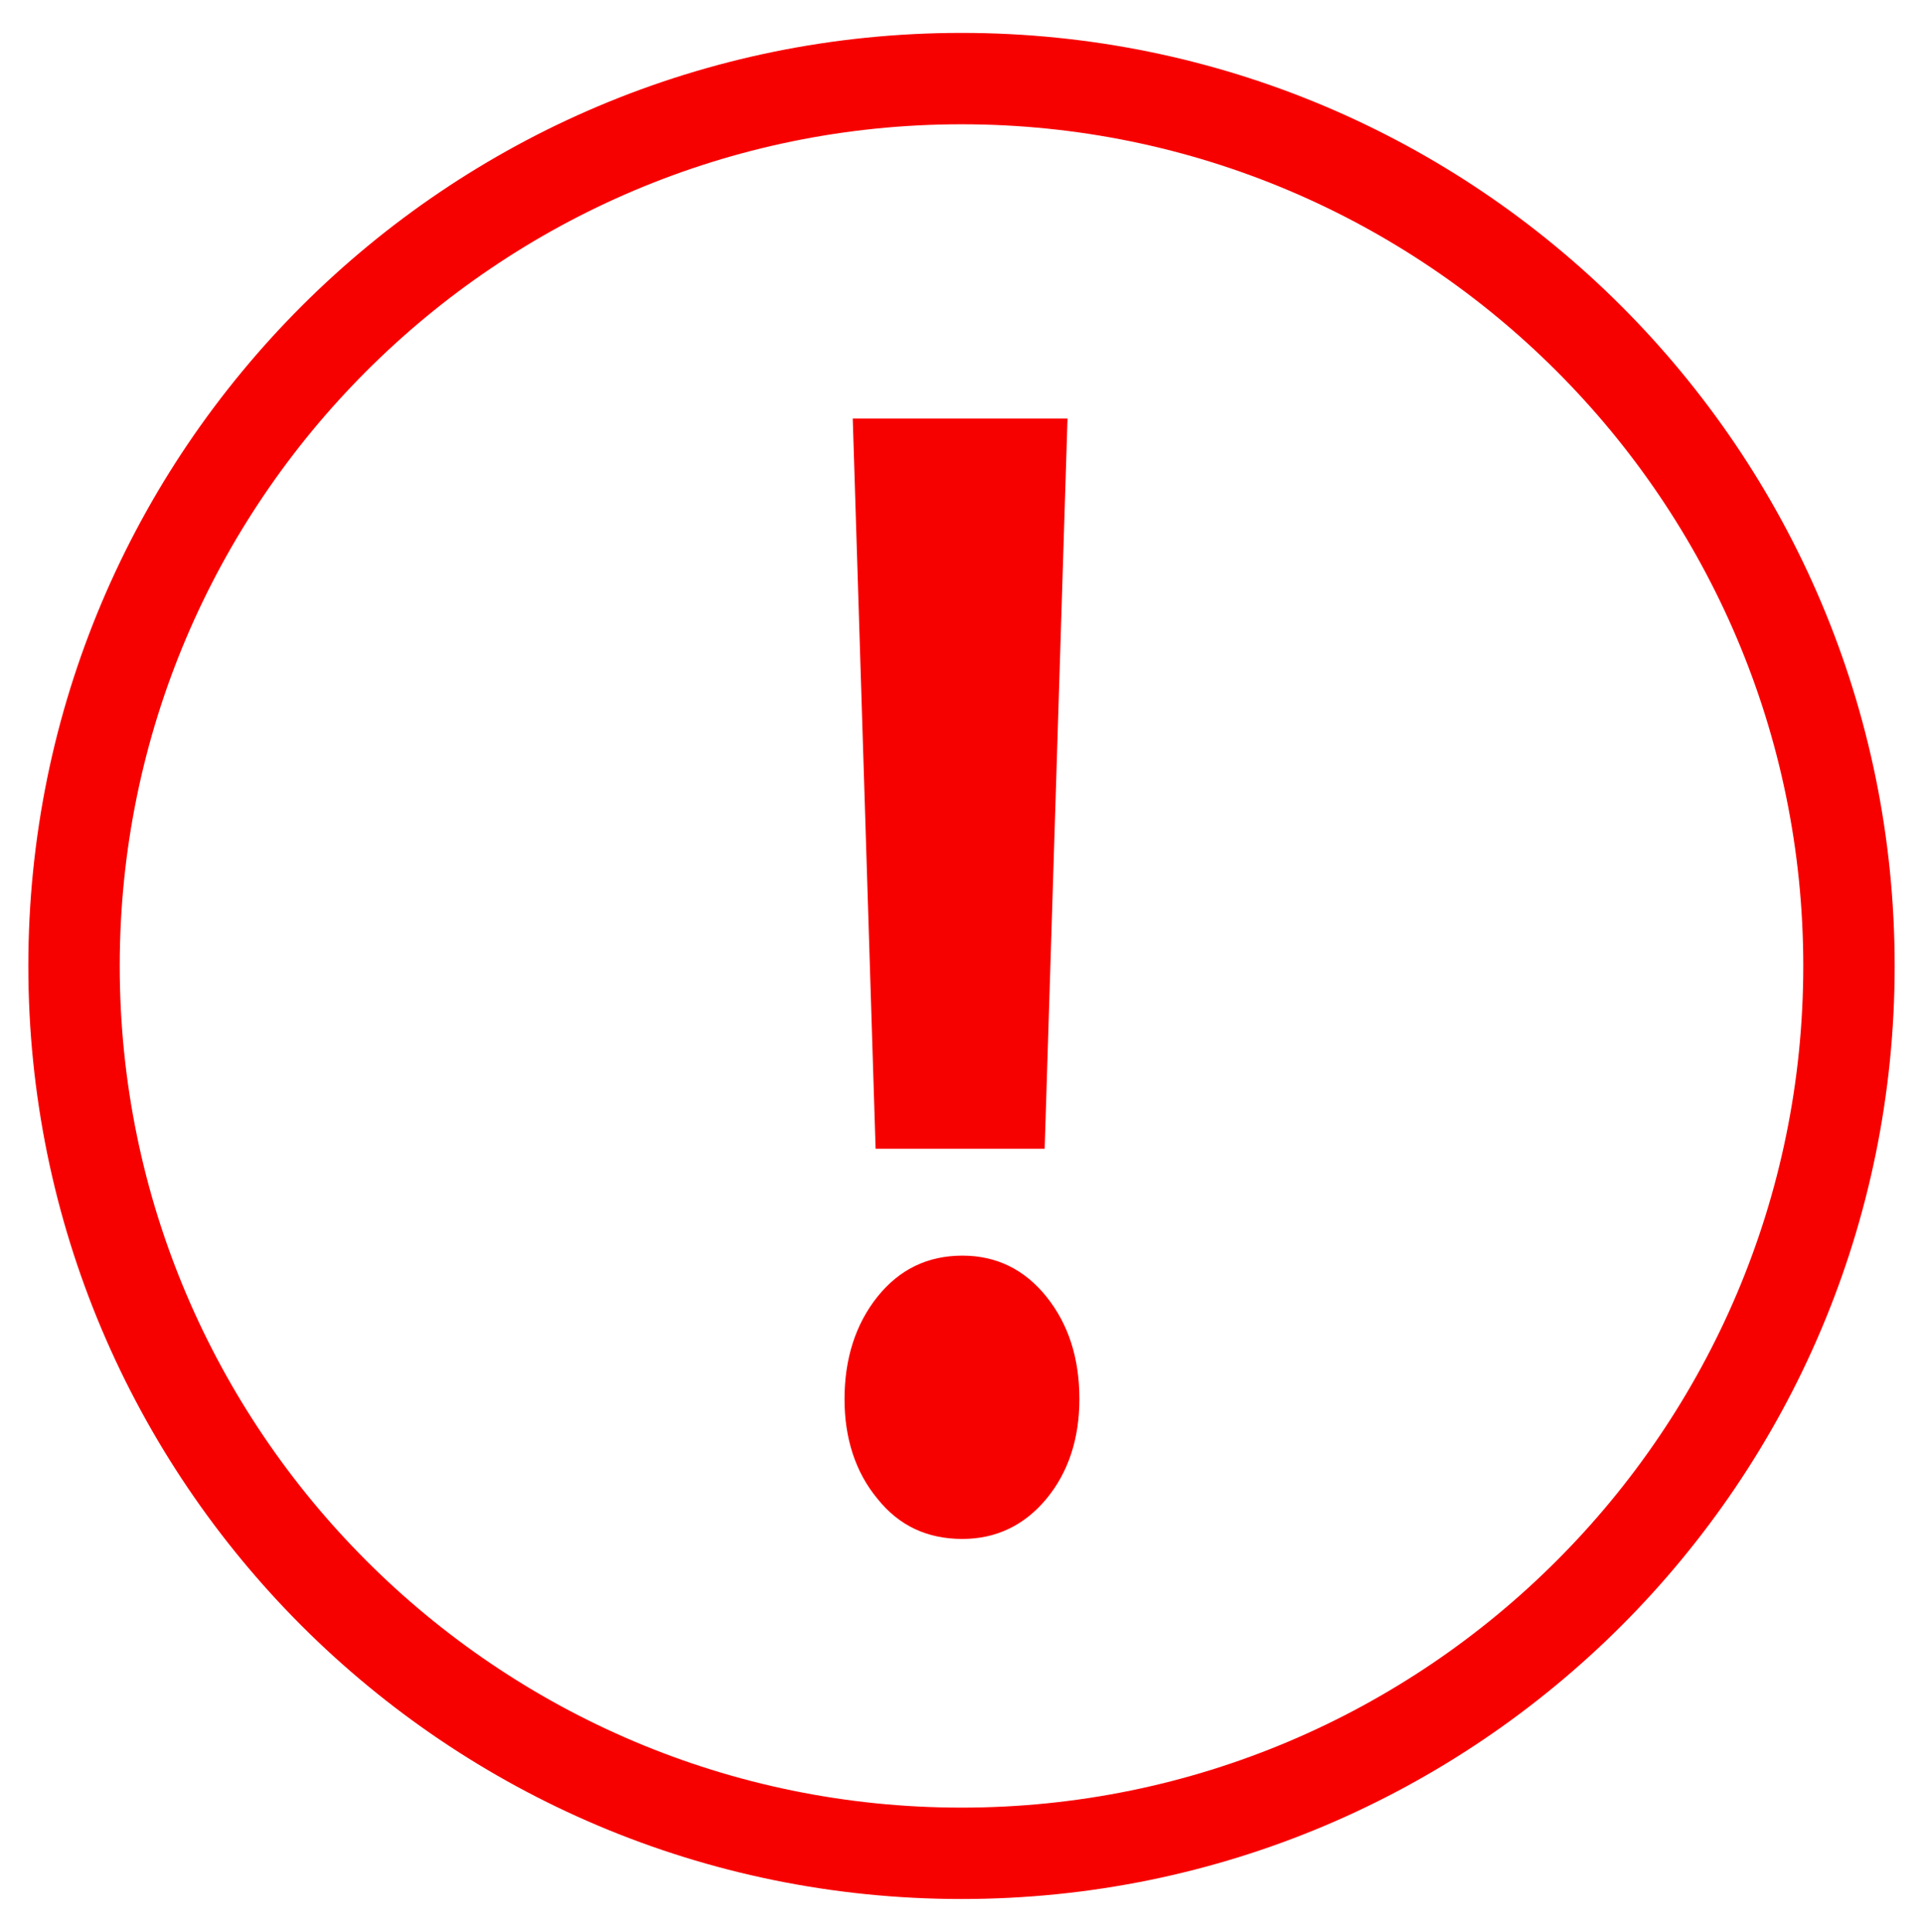
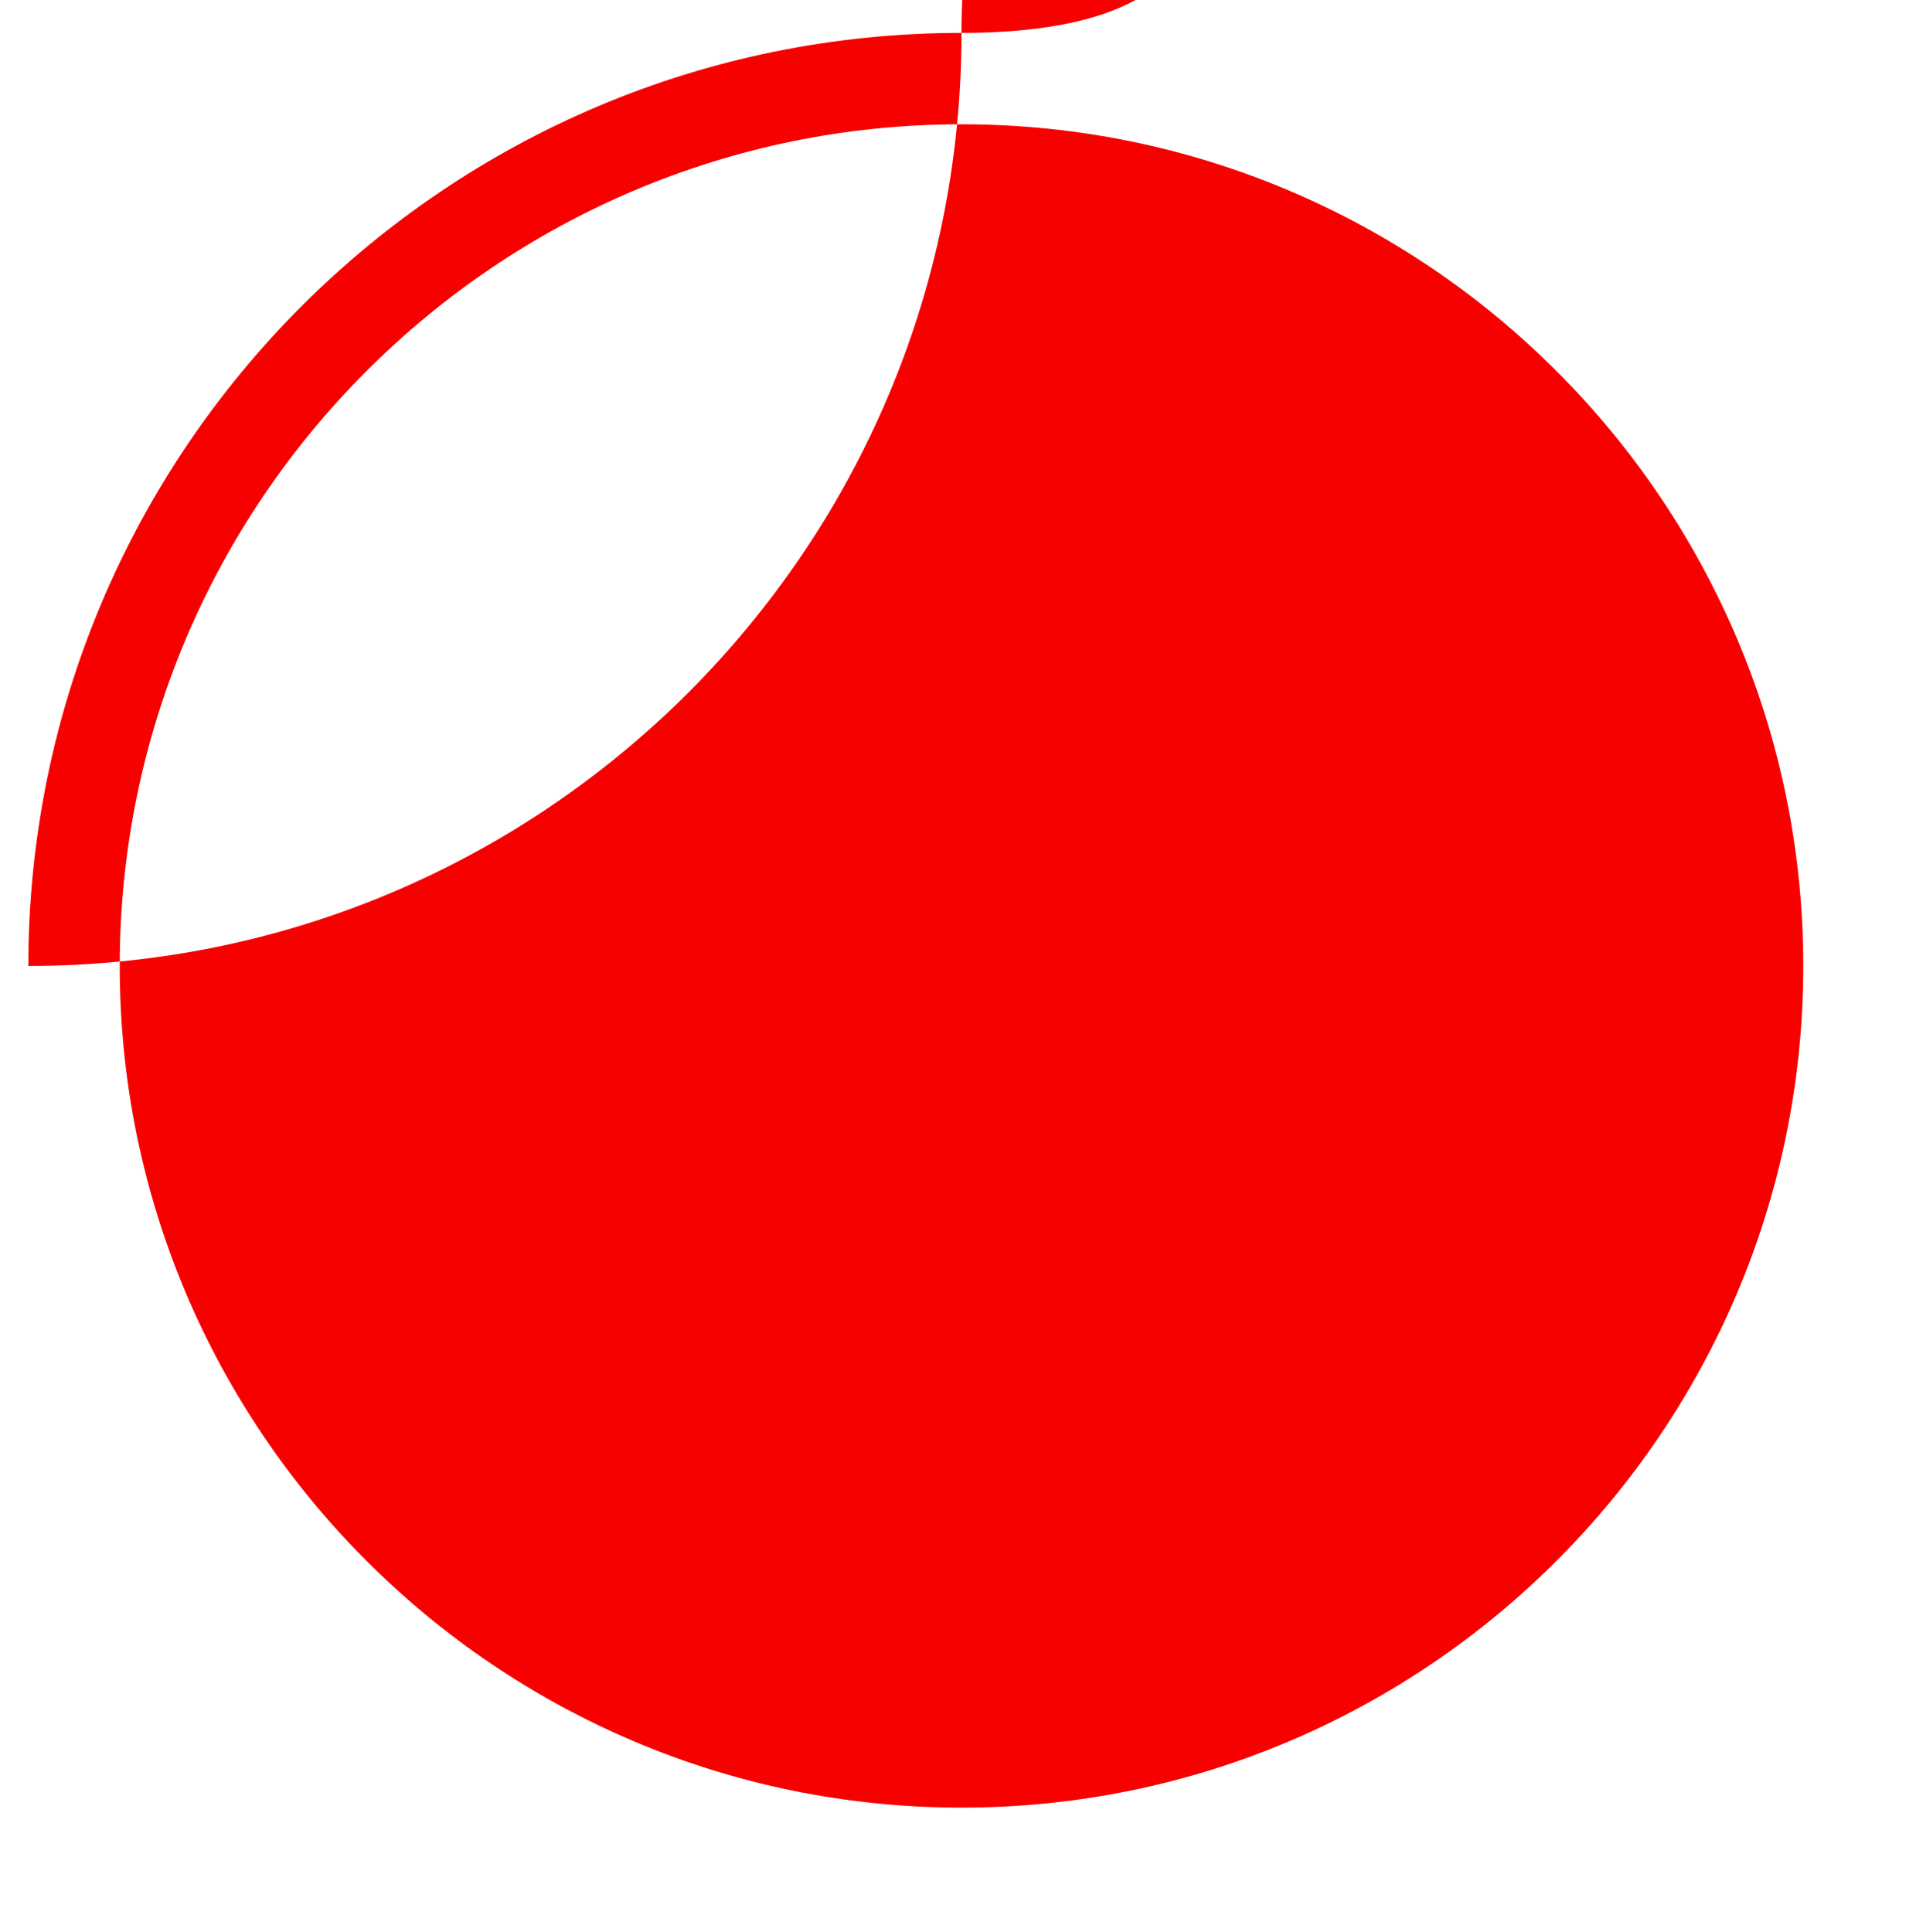
<svg xmlns="http://www.w3.org/2000/svg" version="1.1" id="Layer_1" x="0px" y="0px" viewBox="0 0 210.4 211.4" style="enable-background:new 0 0 210.4 211.4;" xml:space="preserve">
  <style type="text/css">
	.st0{enable-background:new    ;}
	.st1{fill:#F70000;}
</style>
  <g class="st0">
-     <path class="st1" d="M105.2,13.6c50.8,0,92.1,41.3,92.1,92.1s-41.3,92.1-92.1,92.1s-92.1-41.3-92.1-92.1S54.4,13.6,105.2,13.6    M105.2,3.6C48.8,3.6,3.1,49.3,3.1,105.7s45.7,102.1,102.1,102.1c56.4,0,102.1-45.7,102.1-102.1S161.6,3.6,105.2,3.6L105.2,3.6z" />
+     <path class="st1" d="M105.2,13.6c50.8,0,92.1,41.3,92.1,92.1s-41.3,92.1-92.1,92.1s-92.1-41.3-92.1-92.1S54.4,13.6,105.2,13.6    M105.2,3.6C48.8,3.6,3.1,49.3,3.1,105.7c56.4,0,102.1-45.7,102.1-102.1S161.6,3.6,105.2,3.6L105.2,3.6z" />
  </g>
  <g>
-     <path class="st1" d="M96,164c-2.4-2.9-3.6-6.6-3.6-10.9c0-4.4,1.2-8.2,3.6-11.2c2.4-3,5.5-4.5,9.3-4.5c3.7,0,6.8,1.5,9.2,4.5   c2.4,3,3.6,6.7,3.6,11.2c0,4.3-1.2,8-3.6,10.9c-2.4,2.9-5.5,4.4-9.2,4.4C101.5,168.4,98.4,167,96,164z M116.8,45.8l-2.5,79.9H95.8   l-2.5-79.9H116.8z" />
-   </g>
+     </g>
</svg>